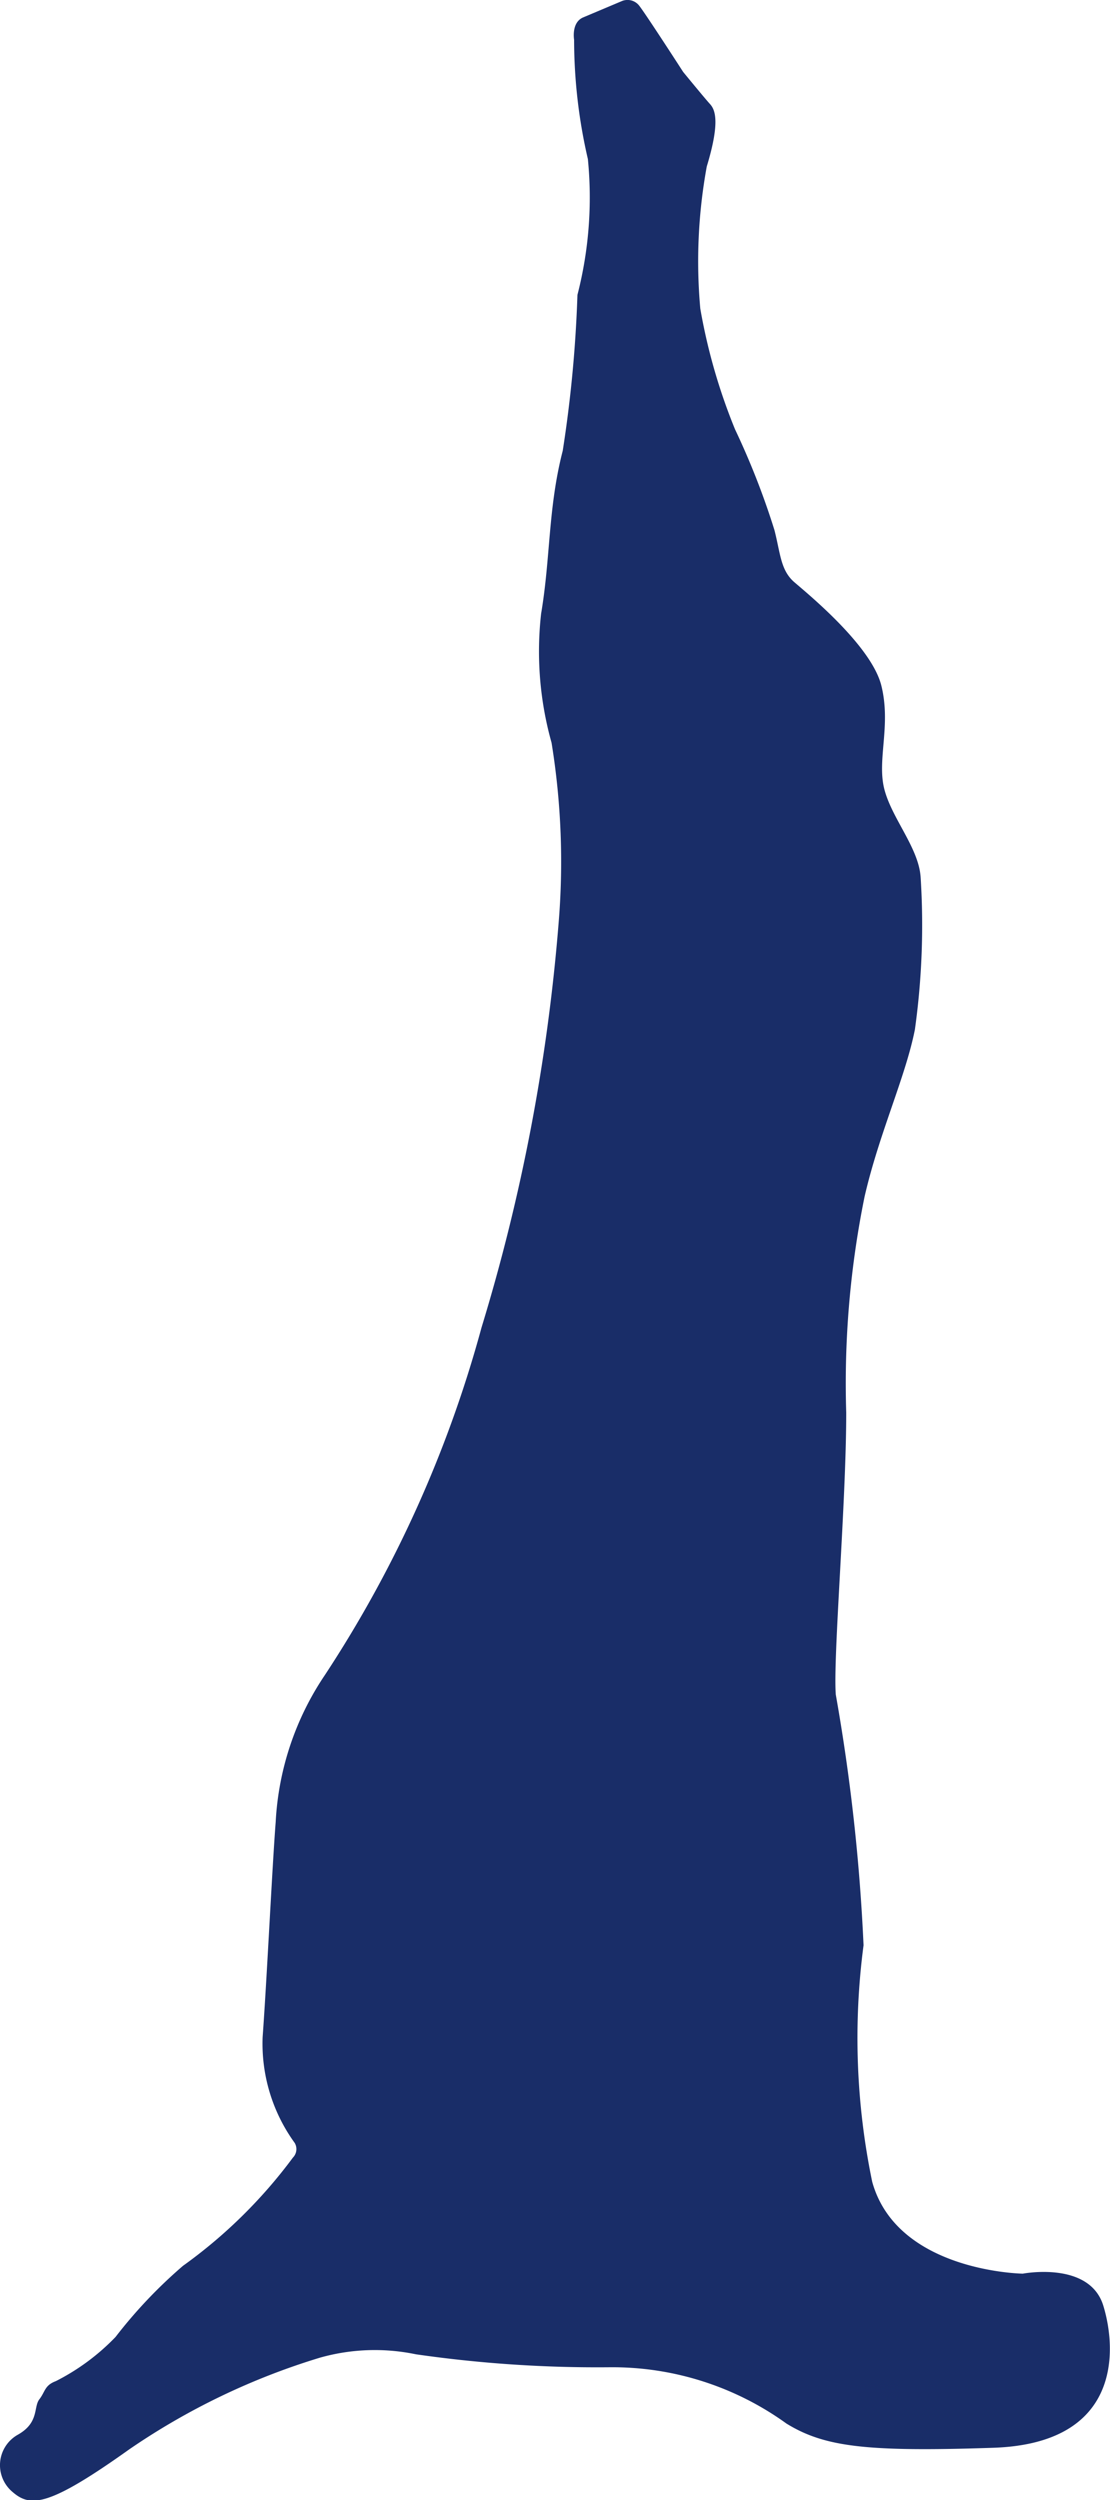
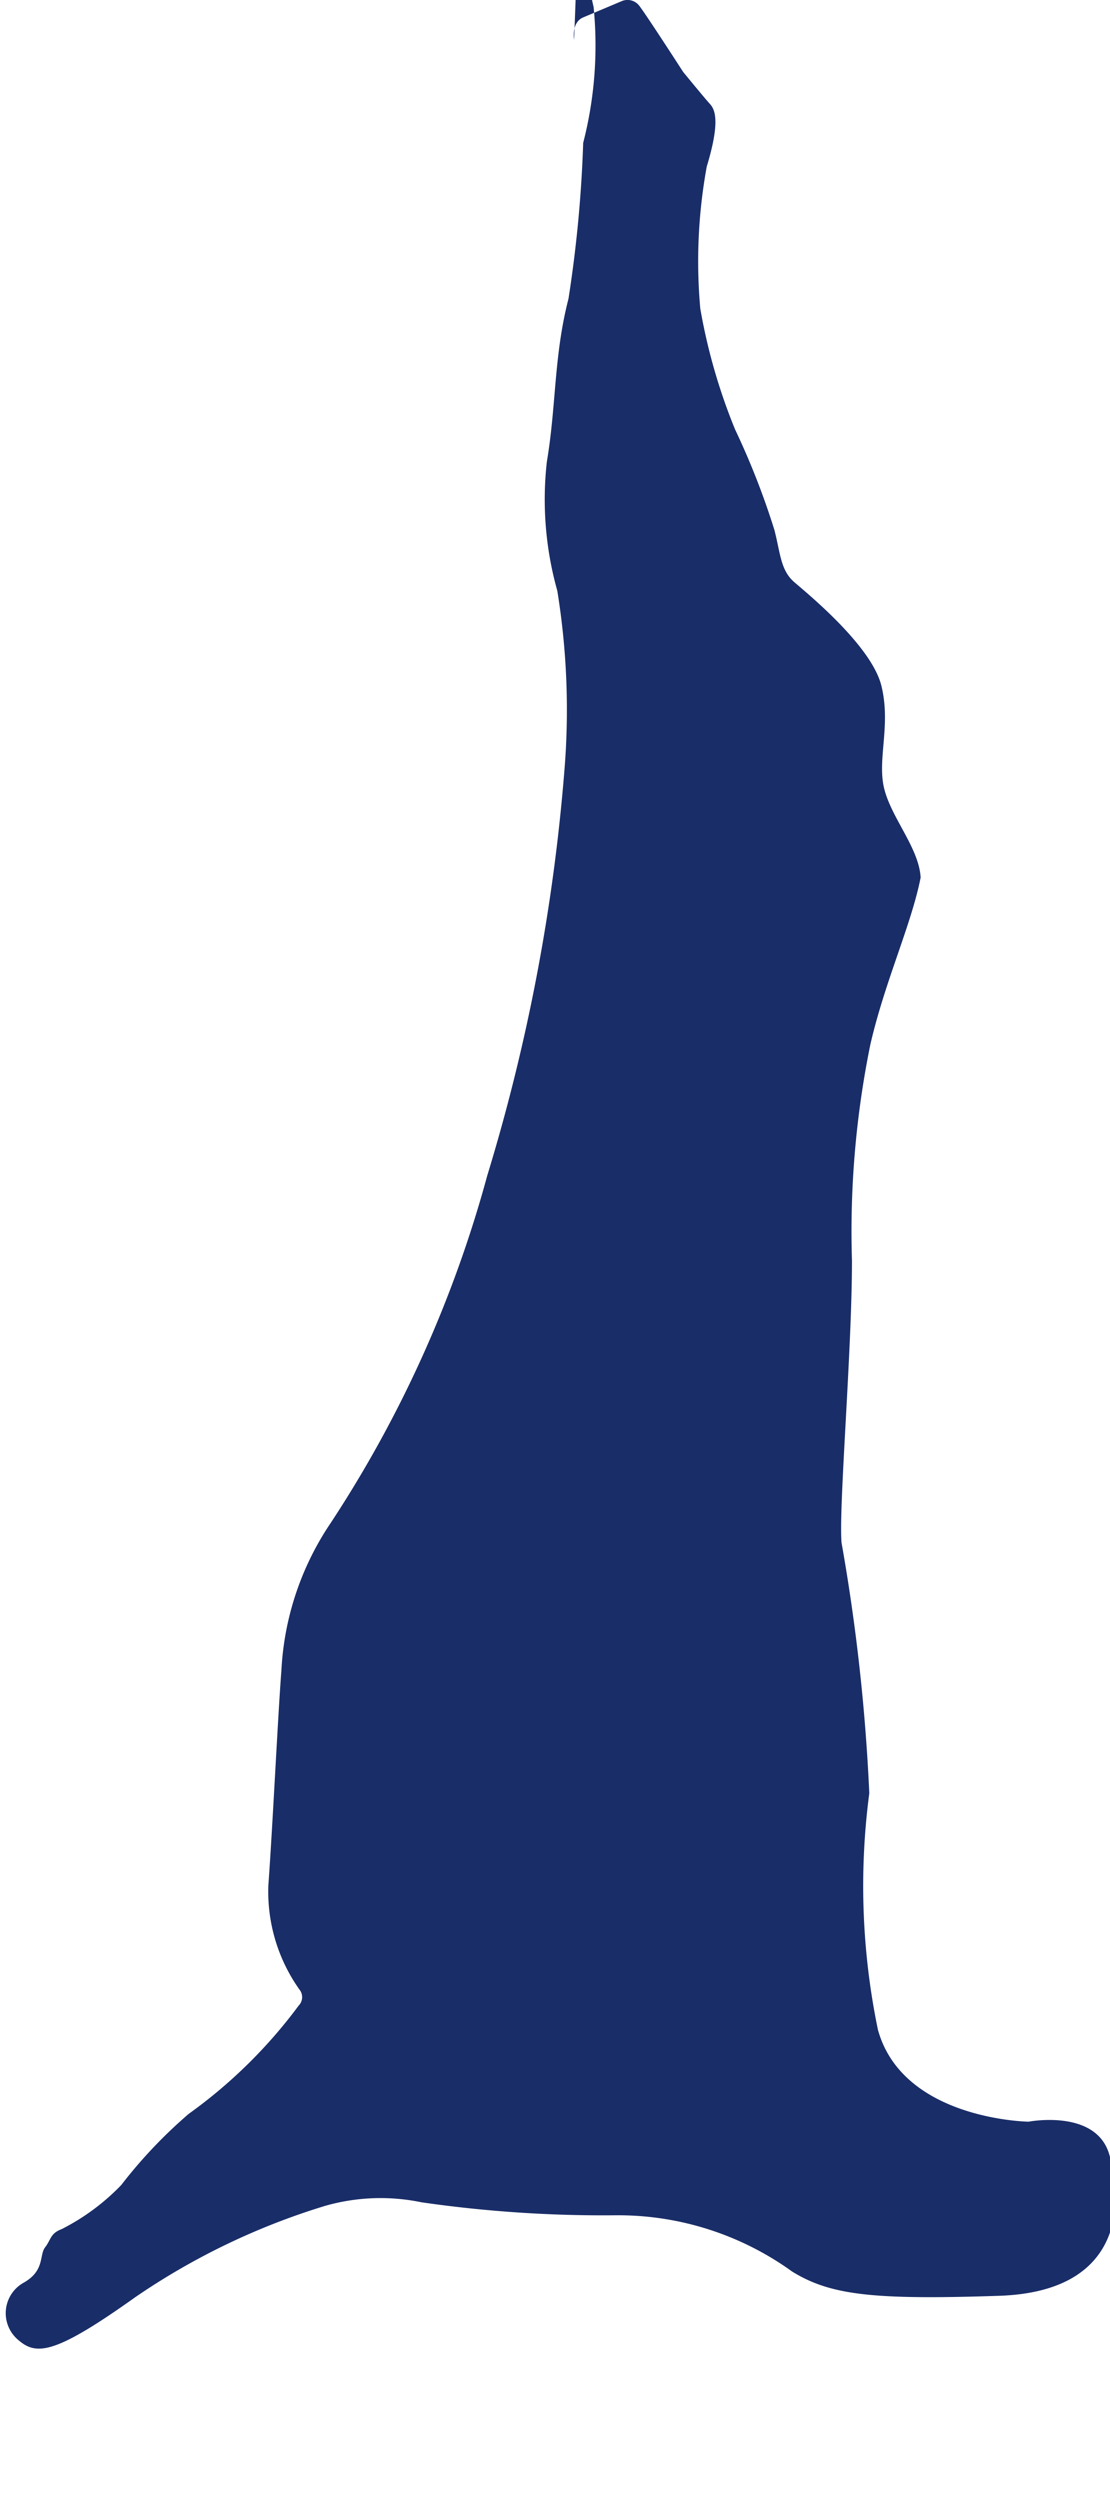
<svg xmlns="http://www.w3.org/2000/svg" id="Layer_1" data-name="Layer 1" viewBox="0 0 10.634 23.936">
  <defs>
    <style>.cls-1{fill:#192d68;}</style>
  </defs>
  <title>blue-carcass</title>
-   <path class="cls-1" d="M963.5,1488.445s-.029-.164.086-.214l.37-.156a.142.142,0,0,1,.169.045c.07.091.42.633.42.633s.209.255.255.305.106.156-.029.6a5.044,5.044,0,0,0-.062,1.361,5.56,5.56,0,0,0,.333,1.156,7.364,7.364,0,0,1,.377.963c.058.224.058.385.191.5s.74.61.834.992-.044.707.028.989.331.564.348.846a7.212,7.212,0,0,1-.055,1.455c-.089.453-.343.995-.482,1.6a8.958,8.958,0,0,0-.176,2.068c0,.868-.127,2.344-.1,2.7a18.464,18.464,0,0,1,.266,2.4,6.779,6.779,0,0,0,.083,2.265c.24.863,1.443.879,1.443.879s.639-.124.771.307.166,1.319-1.053,1.36-1.618-.008-1.983-.232a2.851,2.851,0,0,0-1.683-.539,12.173,12.173,0,0,1-1.867-.124,1.931,1.931,0,0,0-.921.033,6.63,6.63,0,0,0-1.823.876c-.772.55-.947.559-1.12.409a.334.334,0,0,1,.049-.547c.208-.116.15-.265.208-.34s.049-.133.158-.174a2.125,2.125,0,0,0,.572-.423,4.605,4.605,0,0,1,.646-.681,4.759,4.759,0,0,0,1.053-1.036.116.116,0,0,0,.017-.141,1.619,1.619,0,0,1-.307-1.012c.041-.564.092-1.635.125-2.058a2.772,2.772,0,0,1,.472-1.41,11.563,11.563,0,0,0,1.5-3.326,18.221,18.221,0,0,0,.738-3.865,7.114,7.114,0,0,0-.067-1.734,3.232,3.232,0,0,1-.1-1.236c.091-.539.066-1.012.207-1.559a12.223,12.223,0,0,0,.141-1.493,3.74,3.74,0,0,0,.1-1.3,5.07,5.07,0,0,1-.132-1.134" transform="translate(-958 -1488.064)" />
+   <path class="cls-1" d="M963.5,1488.445s-.029-.164.086-.214l.37-.156a.142.142,0,0,1,.169.045c.07.091.42.633.42.633s.209.255.255.305.106.156-.029.6a5.044,5.044,0,0,0-.062,1.361,5.56,5.56,0,0,0,.333,1.156,7.364,7.364,0,0,1,.377.963c.058.224.058.385.191.5s.74.61.834.992-.044.707.028.989.331.564.348.846c-.089.453-.343.995-.482,1.6a8.958,8.958,0,0,0-.176,2.068c0,.868-.127,2.344-.1,2.7a18.464,18.464,0,0,1,.266,2.4,6.779,6.779,0,0,0,.083,2.265c.24.863,1.443.879,1.443.879s.639-.124.771.307.166,1.319-1.053,1.36-1.618-.008-1.983-.232a2.851,2.851,0,0,0-1.683-.539,12.173,12.173,0,0,1-1.867-.124,1.931,1.931,0,0,0-.921.033,6.63,6.63,0,0,0-1.823.876c-.772.55-.947.559-1.12.409a.334.334,0,0,1,.049-.547c.208-.116.15-.265.208-.34s.049-.133.158-.174a2.125,2.125,0,0,0,.572-.423,4.605,4.605,0,0,1,.646-.681,4.759,4.759,0,0,0,1.053-1.036.116.116,0,0,0,.017-.141,1.619,1.619,0,0,1-.307-1.012c.041-.564.092-1.635.125-2.058a2.772,2.772,0,0,1,.472-1.41,11.563,11.563,0,0,0,1.5-3.326,18.221,18.221,0,0,0,.738-3.865,7.114,7.114,0,0,0-.067-1.734,3.232,3.232,0,0,1-.1-1.236c.091-.539.066-1.012.207-1.559a12.223,12.223,0,0,0,.141-1.493,3.74,3.74,0,0,0,.1-1.3,5.07,5.07,0,0,1-.132-1.134" transform="translate(-958 -1488.064)" />
</svg>